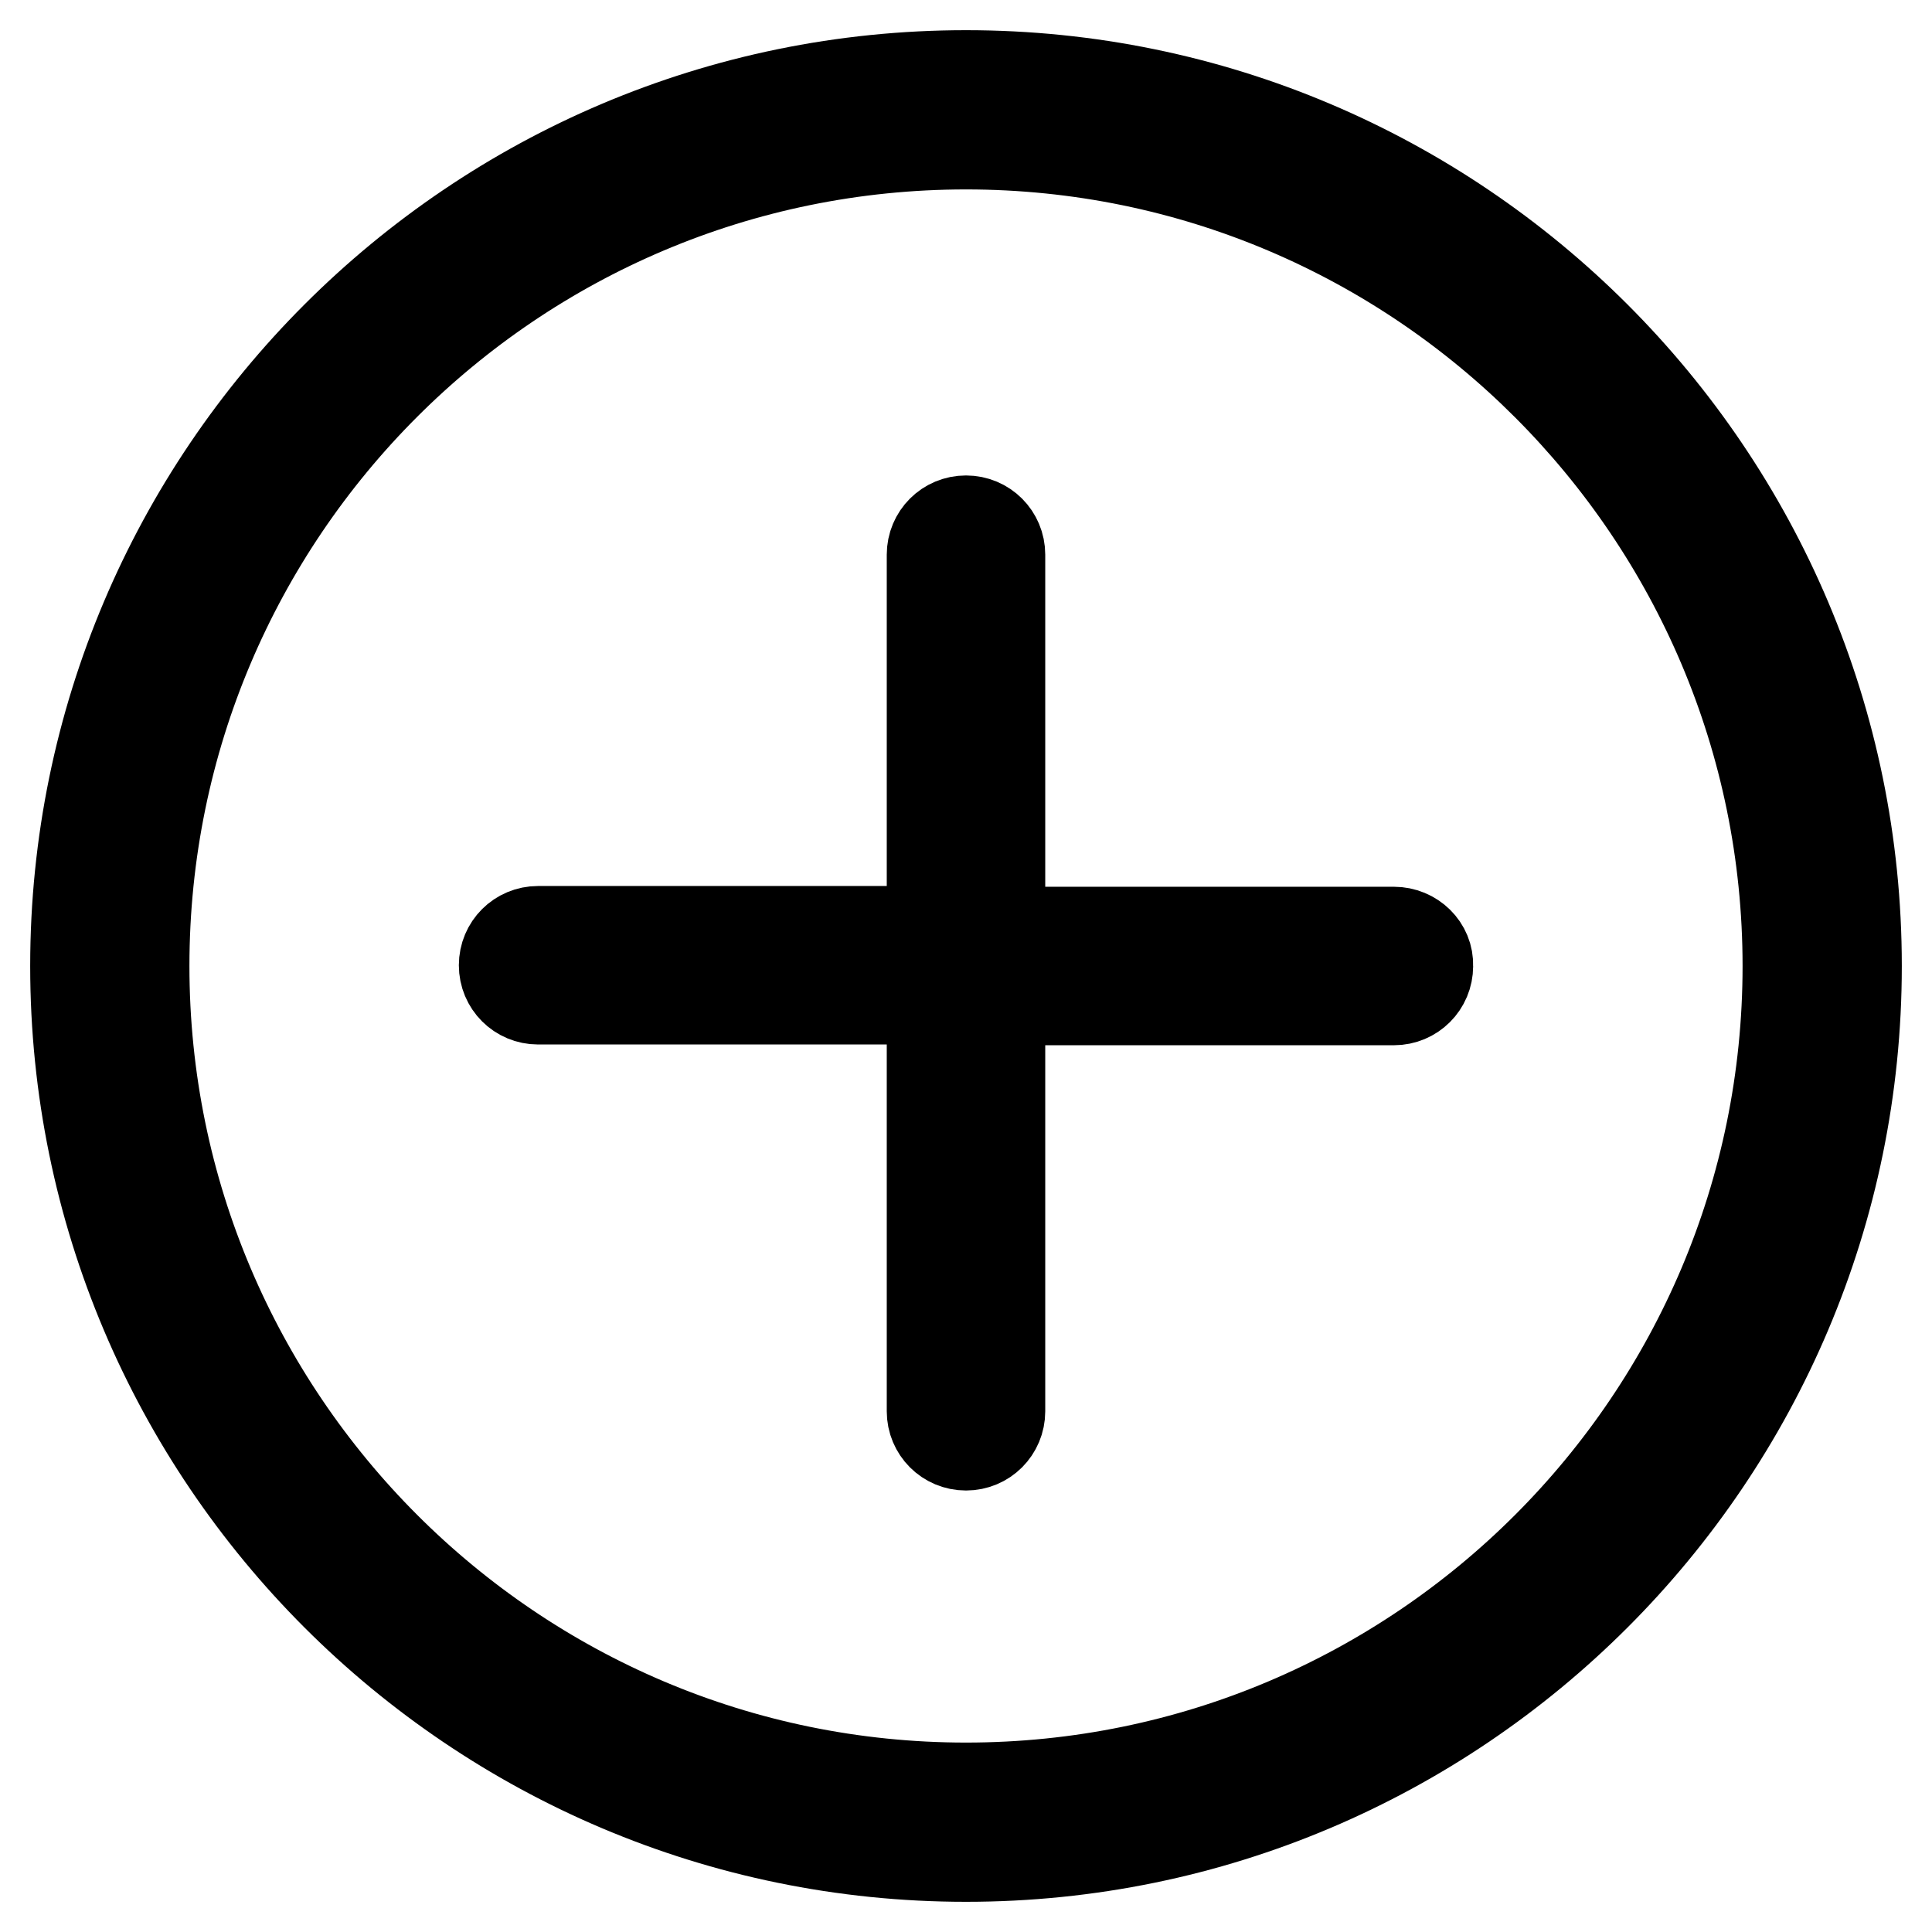
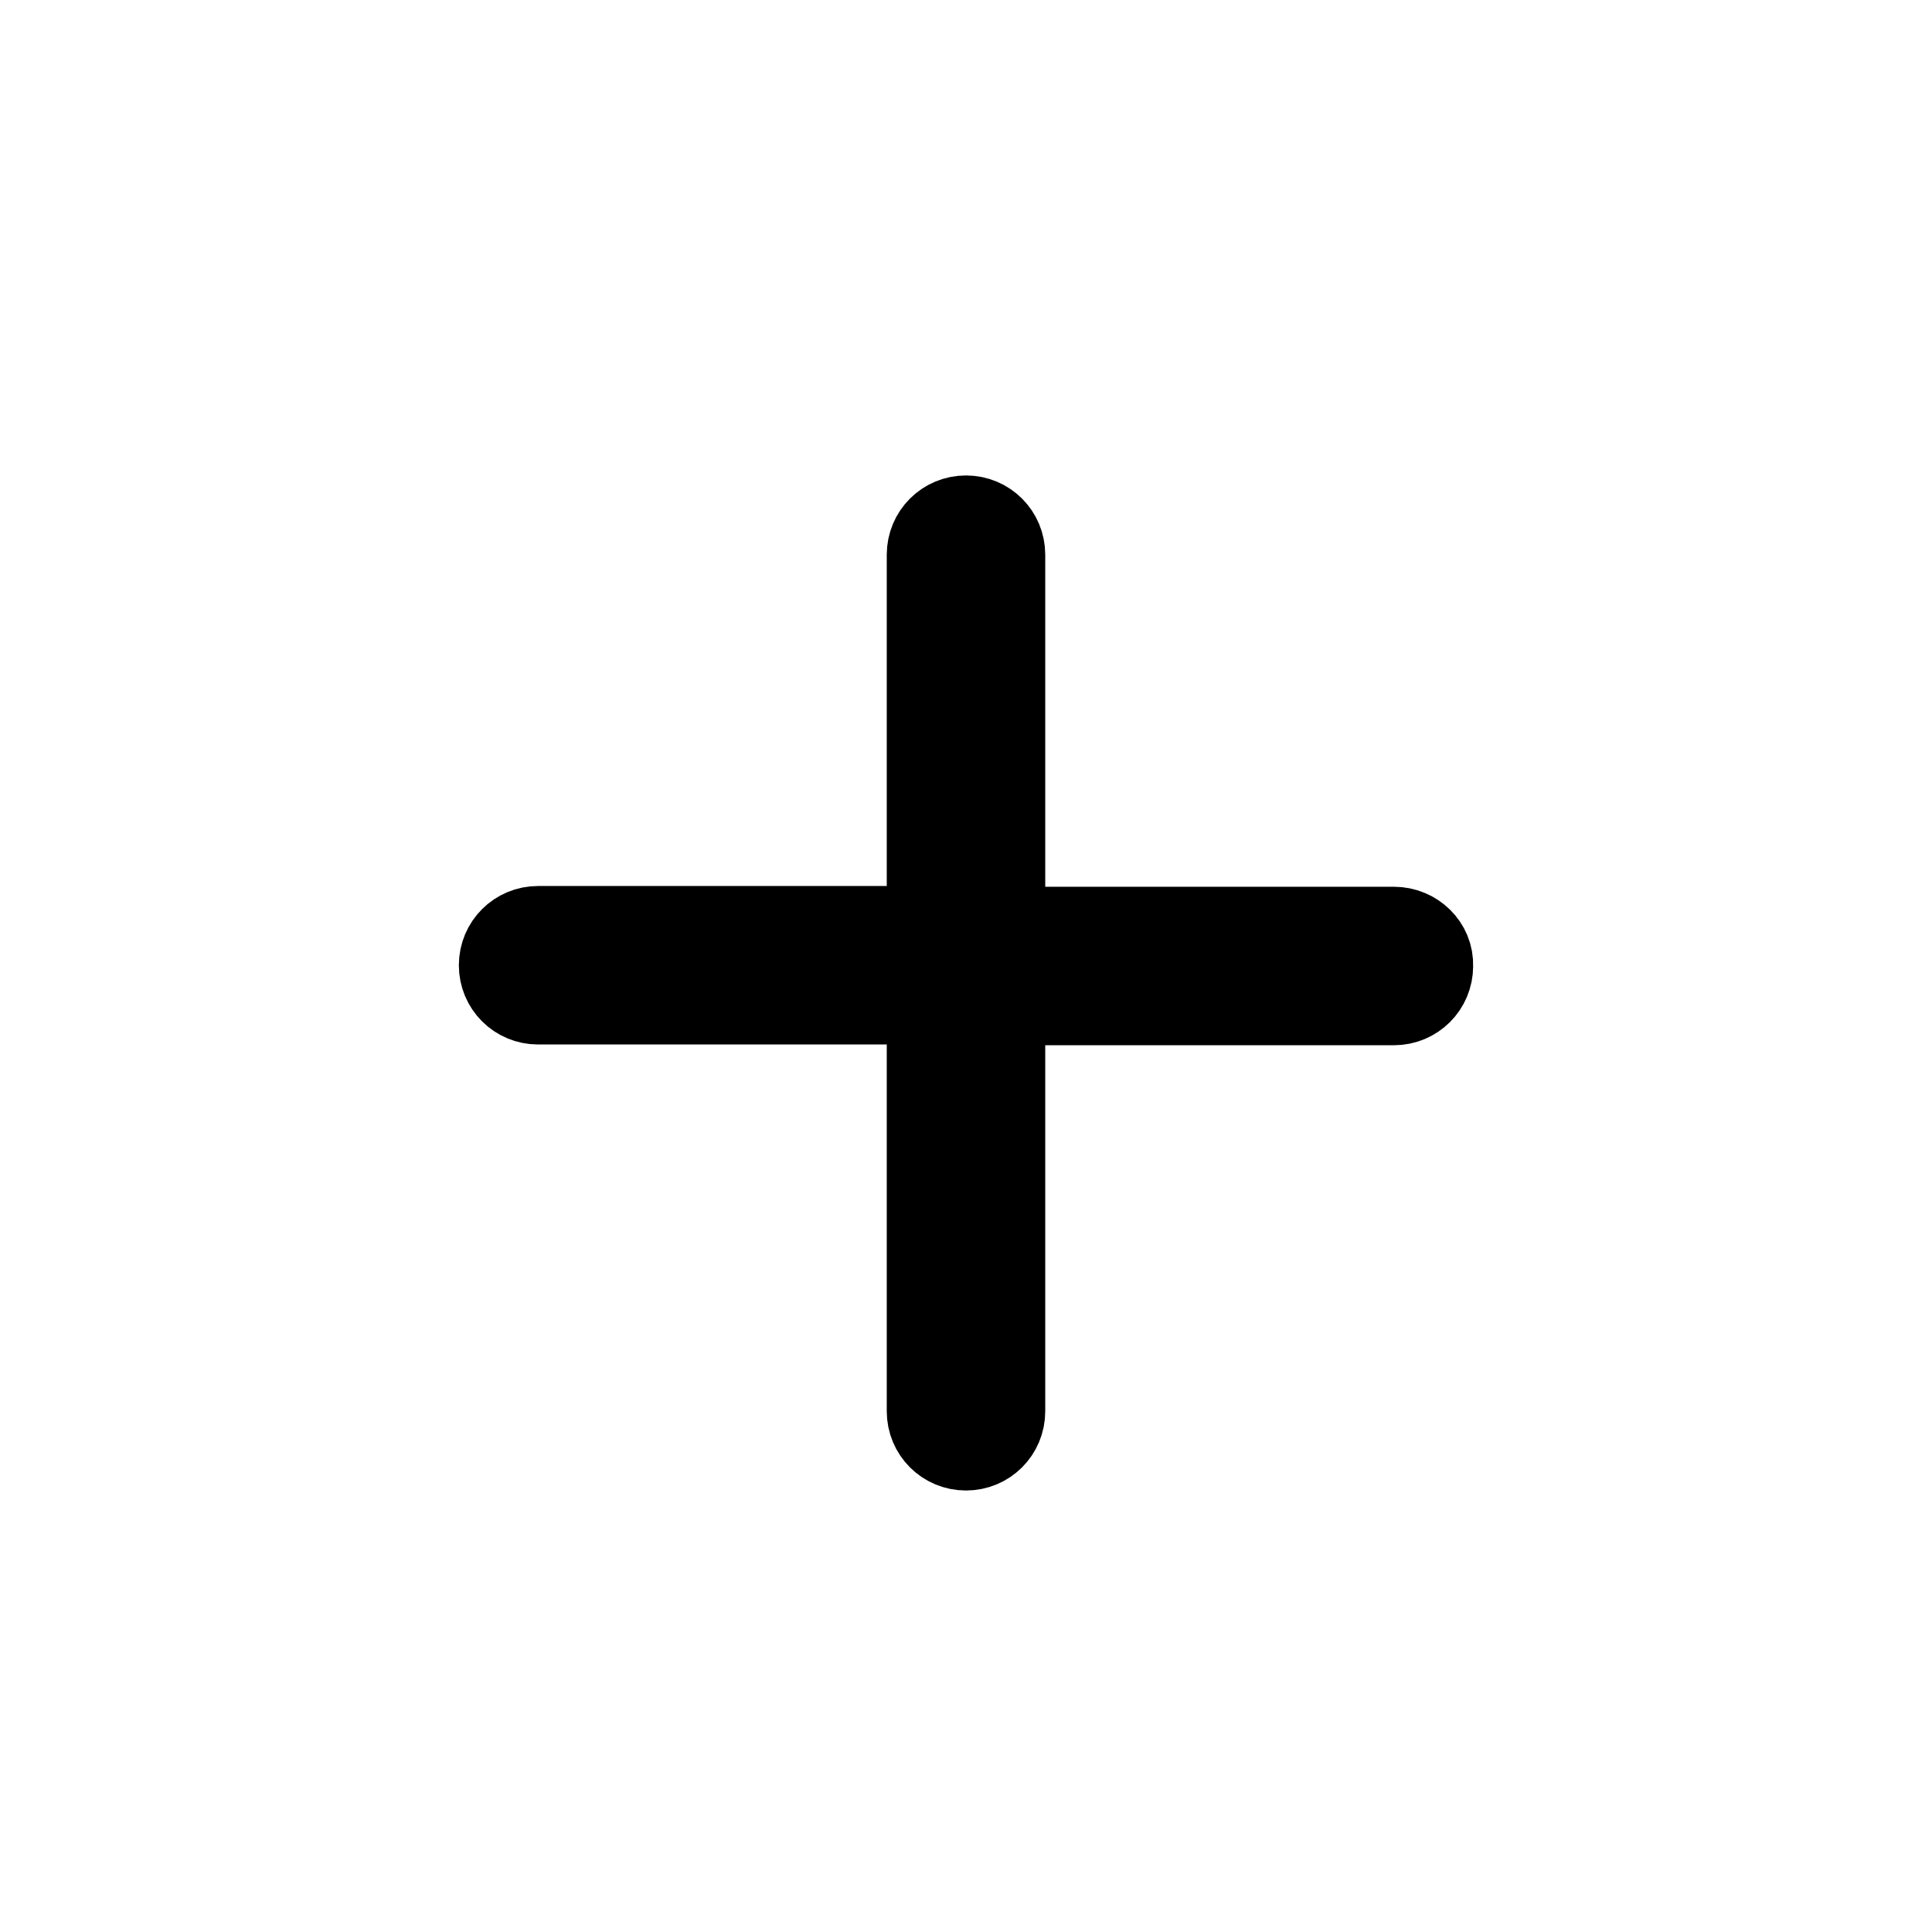
<svg xmlns="http://www.w3.org/2000/svg" version="1.1" x="0px" y="0px" viewBox="0 0 256 256" enable-background="new 0 0 256 256" xml:space="preserve">
  <g>
-     <path stroke-width="12" fill-opacity="0" stroke="#000000" d="M128,10C62.9,10,10,62.9,10,128c0,65.1,52.9,118,118,118s118-52.9,118-118C246,62.9,193.1,10,128,10z  M128,236.9c-60.1,0-108.9-48.9-108.9-108.9C19.1,67.9,67.9,19.1,128,19.1c60.1,0,108.9,48.9,108.9,108.9 C236.9,188.1,188.1,236.9,128,236.9z" />
    <path stroke-width="12" fill-opacity="0" stroke="#000000" d="M184.7,123.5h-52.2V73.5c0-2.5-2-4.5-4.5-4.5c-2.5,0-4.5,2-4.5,4.5c0,0,0,0,0,0v49.9H71.3 c-2.5,0-4.5,2-4.5,4.5c0,2.5,2,4.5,4.5,4.5c0,0,0,0,0,0h52.2V187c0,2.5,2,4.5,4.5,4.5c2.5,0,4.5-2,4.5-4.5v-54.5h52.2 c2.5,0,4.5-2,4.5-4.5C189.3,125.5,187.2,123.5,184.7,123.5C184.7,123.5,184.7,123.5,184.7,123.5L184.7,123.5z" />
  </g>
</svg>